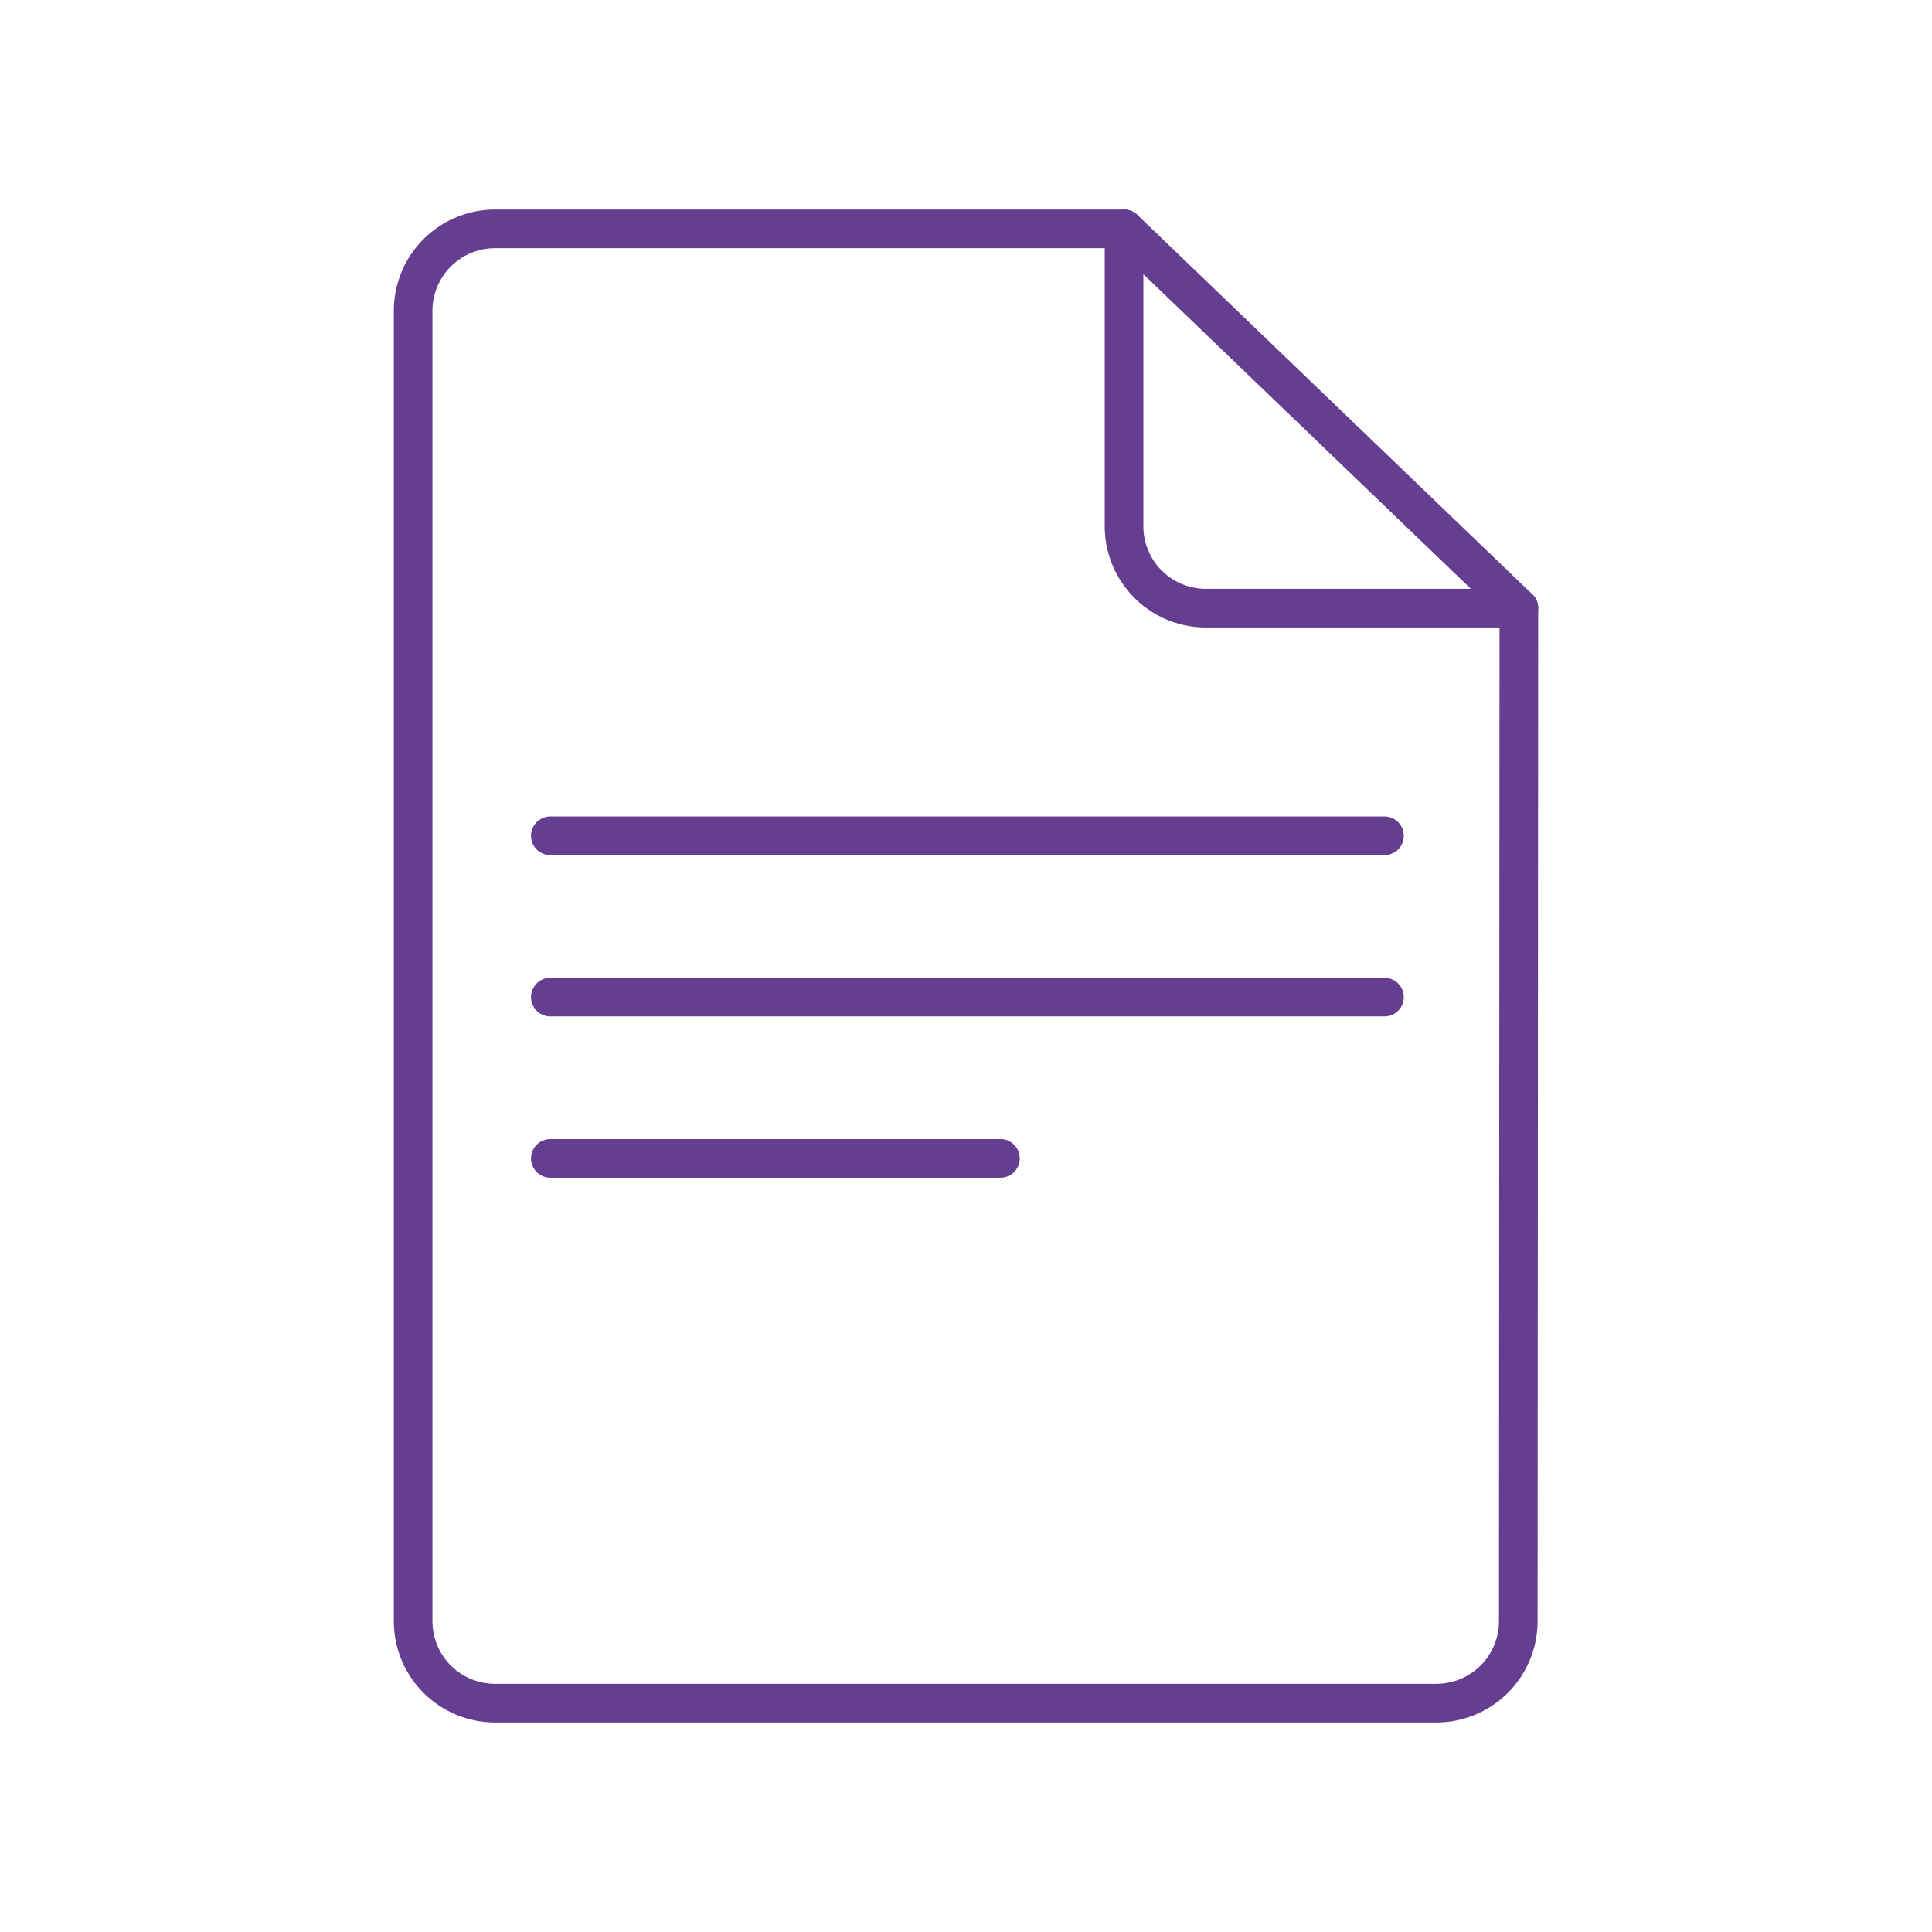
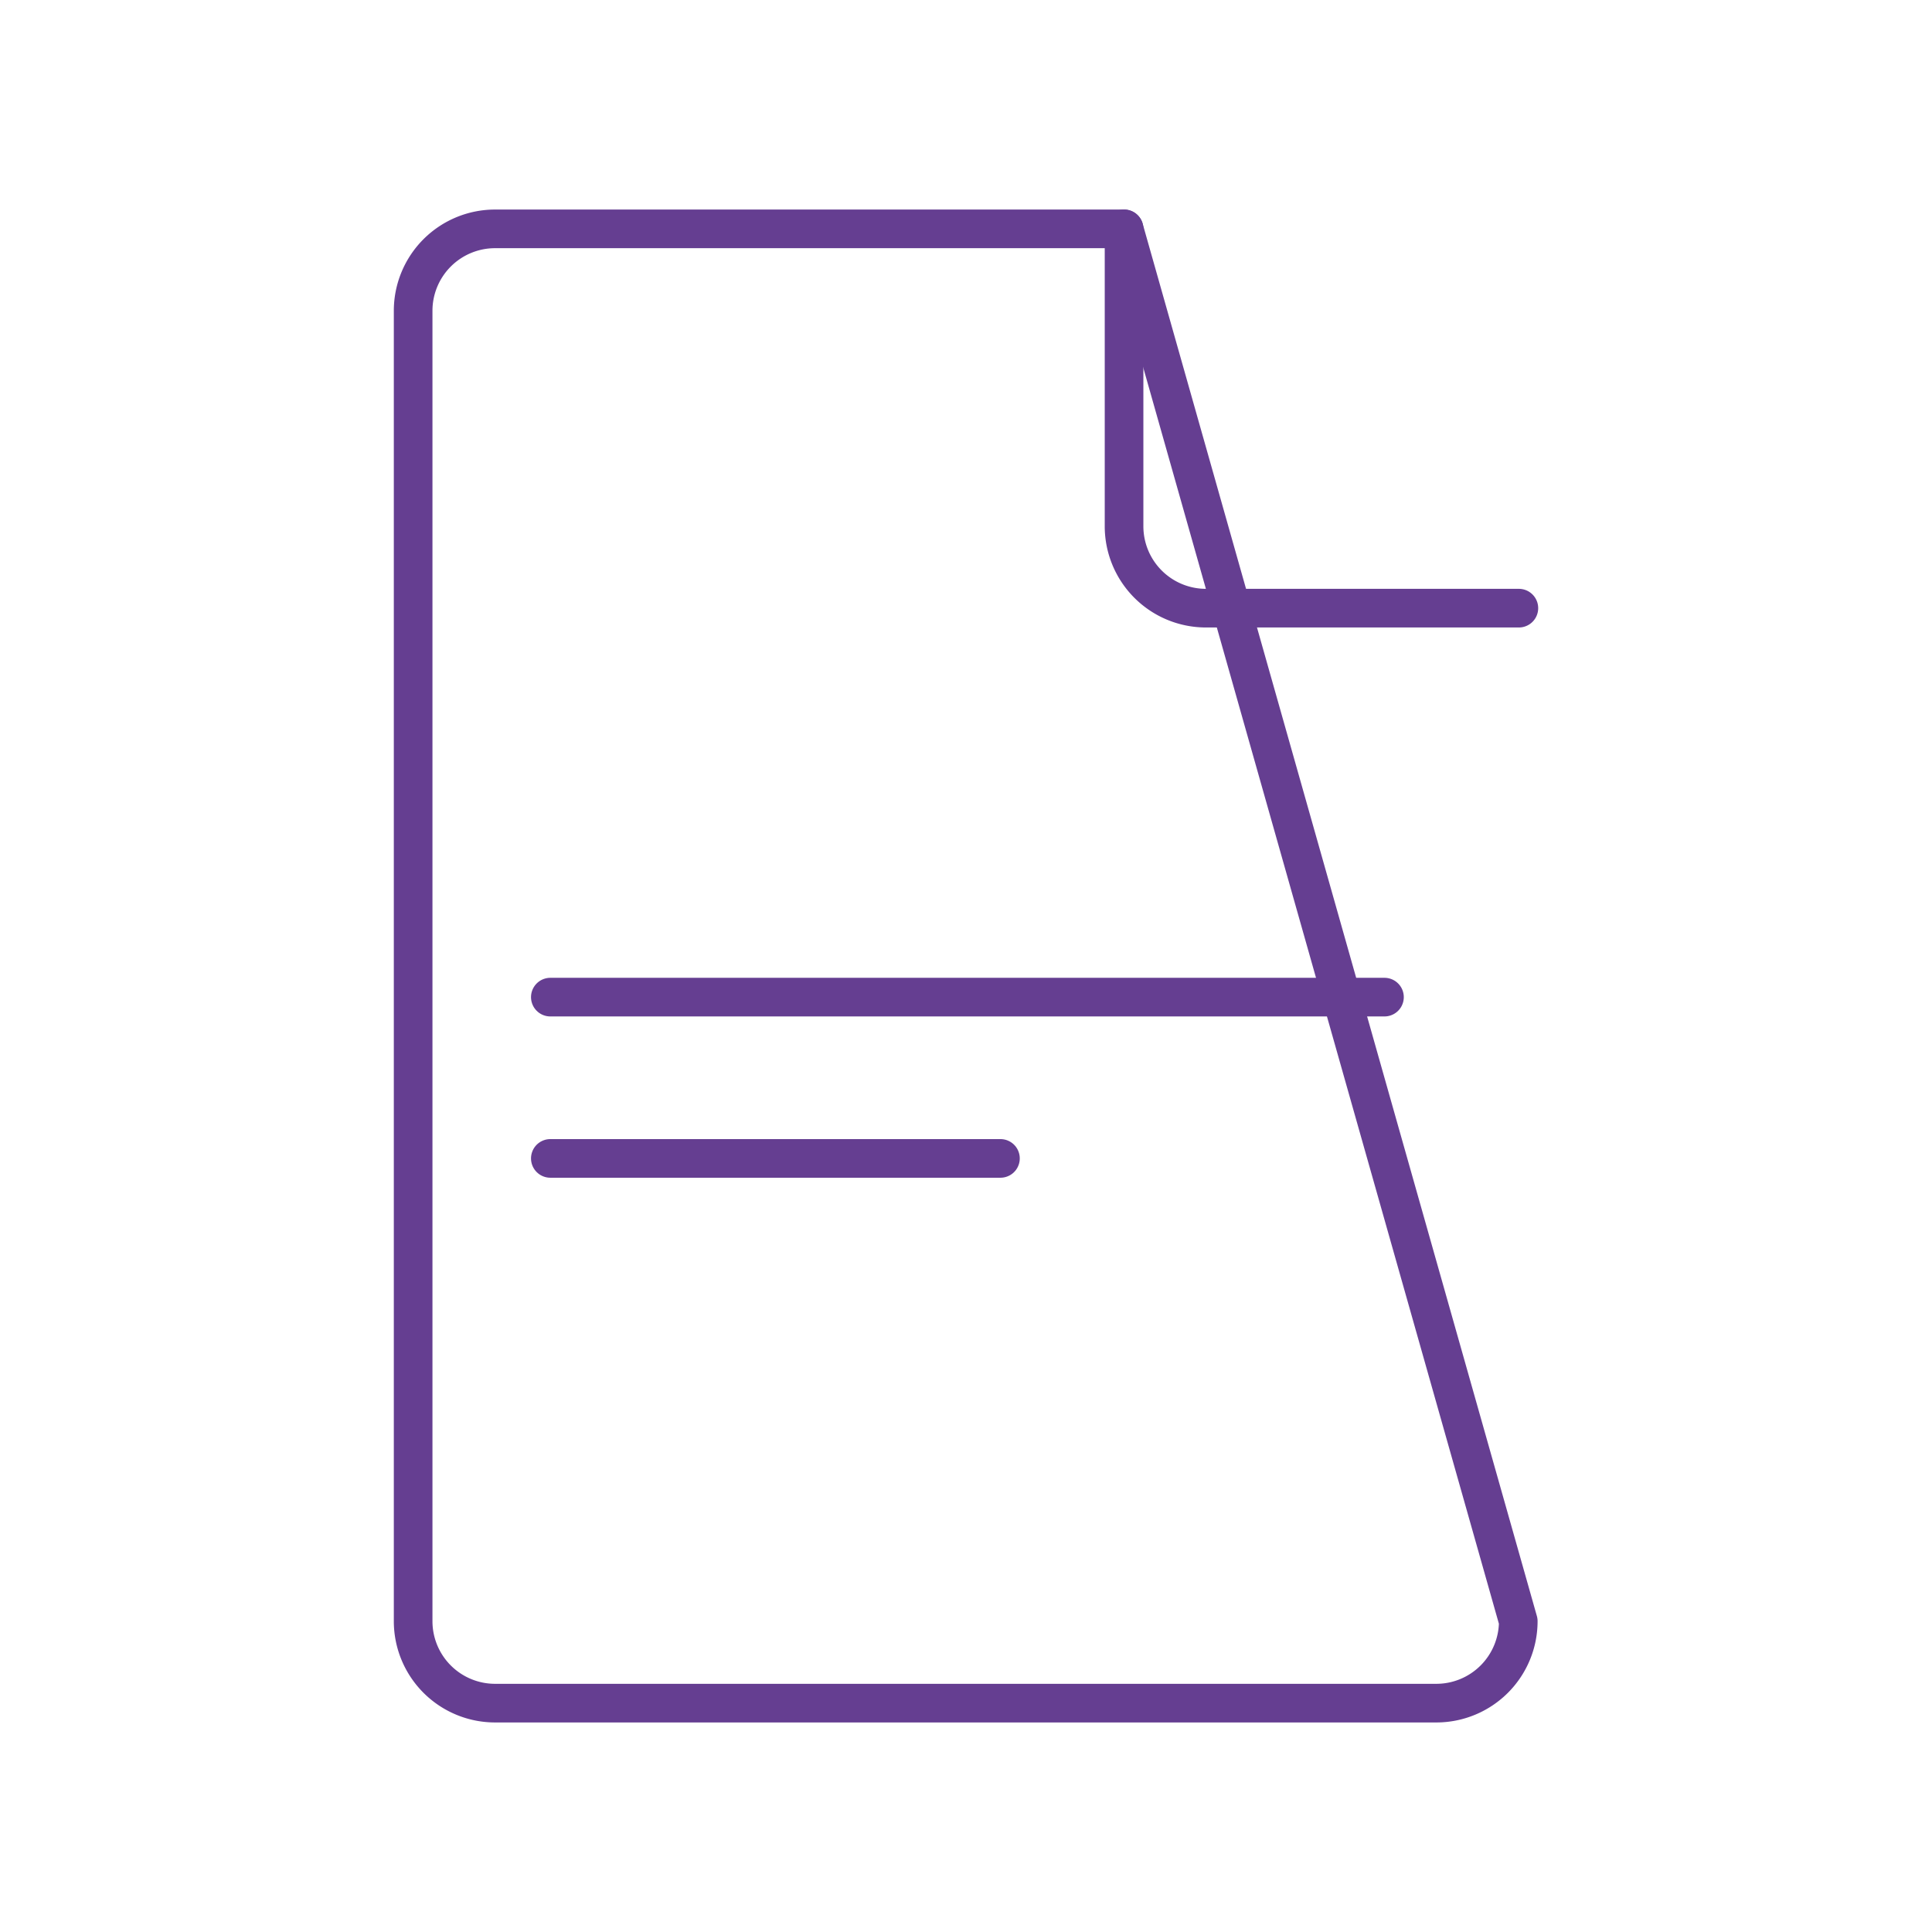
<svg xmlns="http://www.w3.org/2000/svg" id="Layer_1" data-name="Layer 1" width="100" height="100" viewBox="0 0 100 100">
  <defs>
    <style>
      .cls-1 {
        fill: none;
        stroke: #653e91;
        stroke-linecap: round;
        stroke-linejoin: round;
        stroke-width: 2px;
      }
    </style>
  </defs>
  <title>Doc icons</title>
  <g>
    <g>
-       <path class="cls-1" d="M74.345,88.154a4.241,4.241,0,0,0,4.24-4.239l.031-52.437L58.181,11.846H25.625a4.241,4.241,0,0,0-4.241,4.24V83.915a4.242,4.242,0,0,0,4.241,4.239Z" />
+       <path class="cls-1" d="M74.345,88.154a4.241,4.241,0,0,0,4.24-4.239L58.181,11.846H25.625a4.241,4.241,0,0,0-4.241,4.24V83.915a4.242,4.242,0,0,0,4.241,4.239Z" />
      <path class="cls-1" d="M78.616,31.478H62.42a4.239,4.239,0,0,1-4.239-4.238V11.846" />
    </g>
-     <line class="cls-1" x1="28.485" y1="43.262" x2="71.66" y2="43.262" />
    <line class="cls-1" x1="28.485" y1="51.611" x2="71.66" y2="51.611" />
    <line class="cls-1" x1="28.485" y1="59.959" x2="51.783" y2="59.959" />
  </g>
</svg>